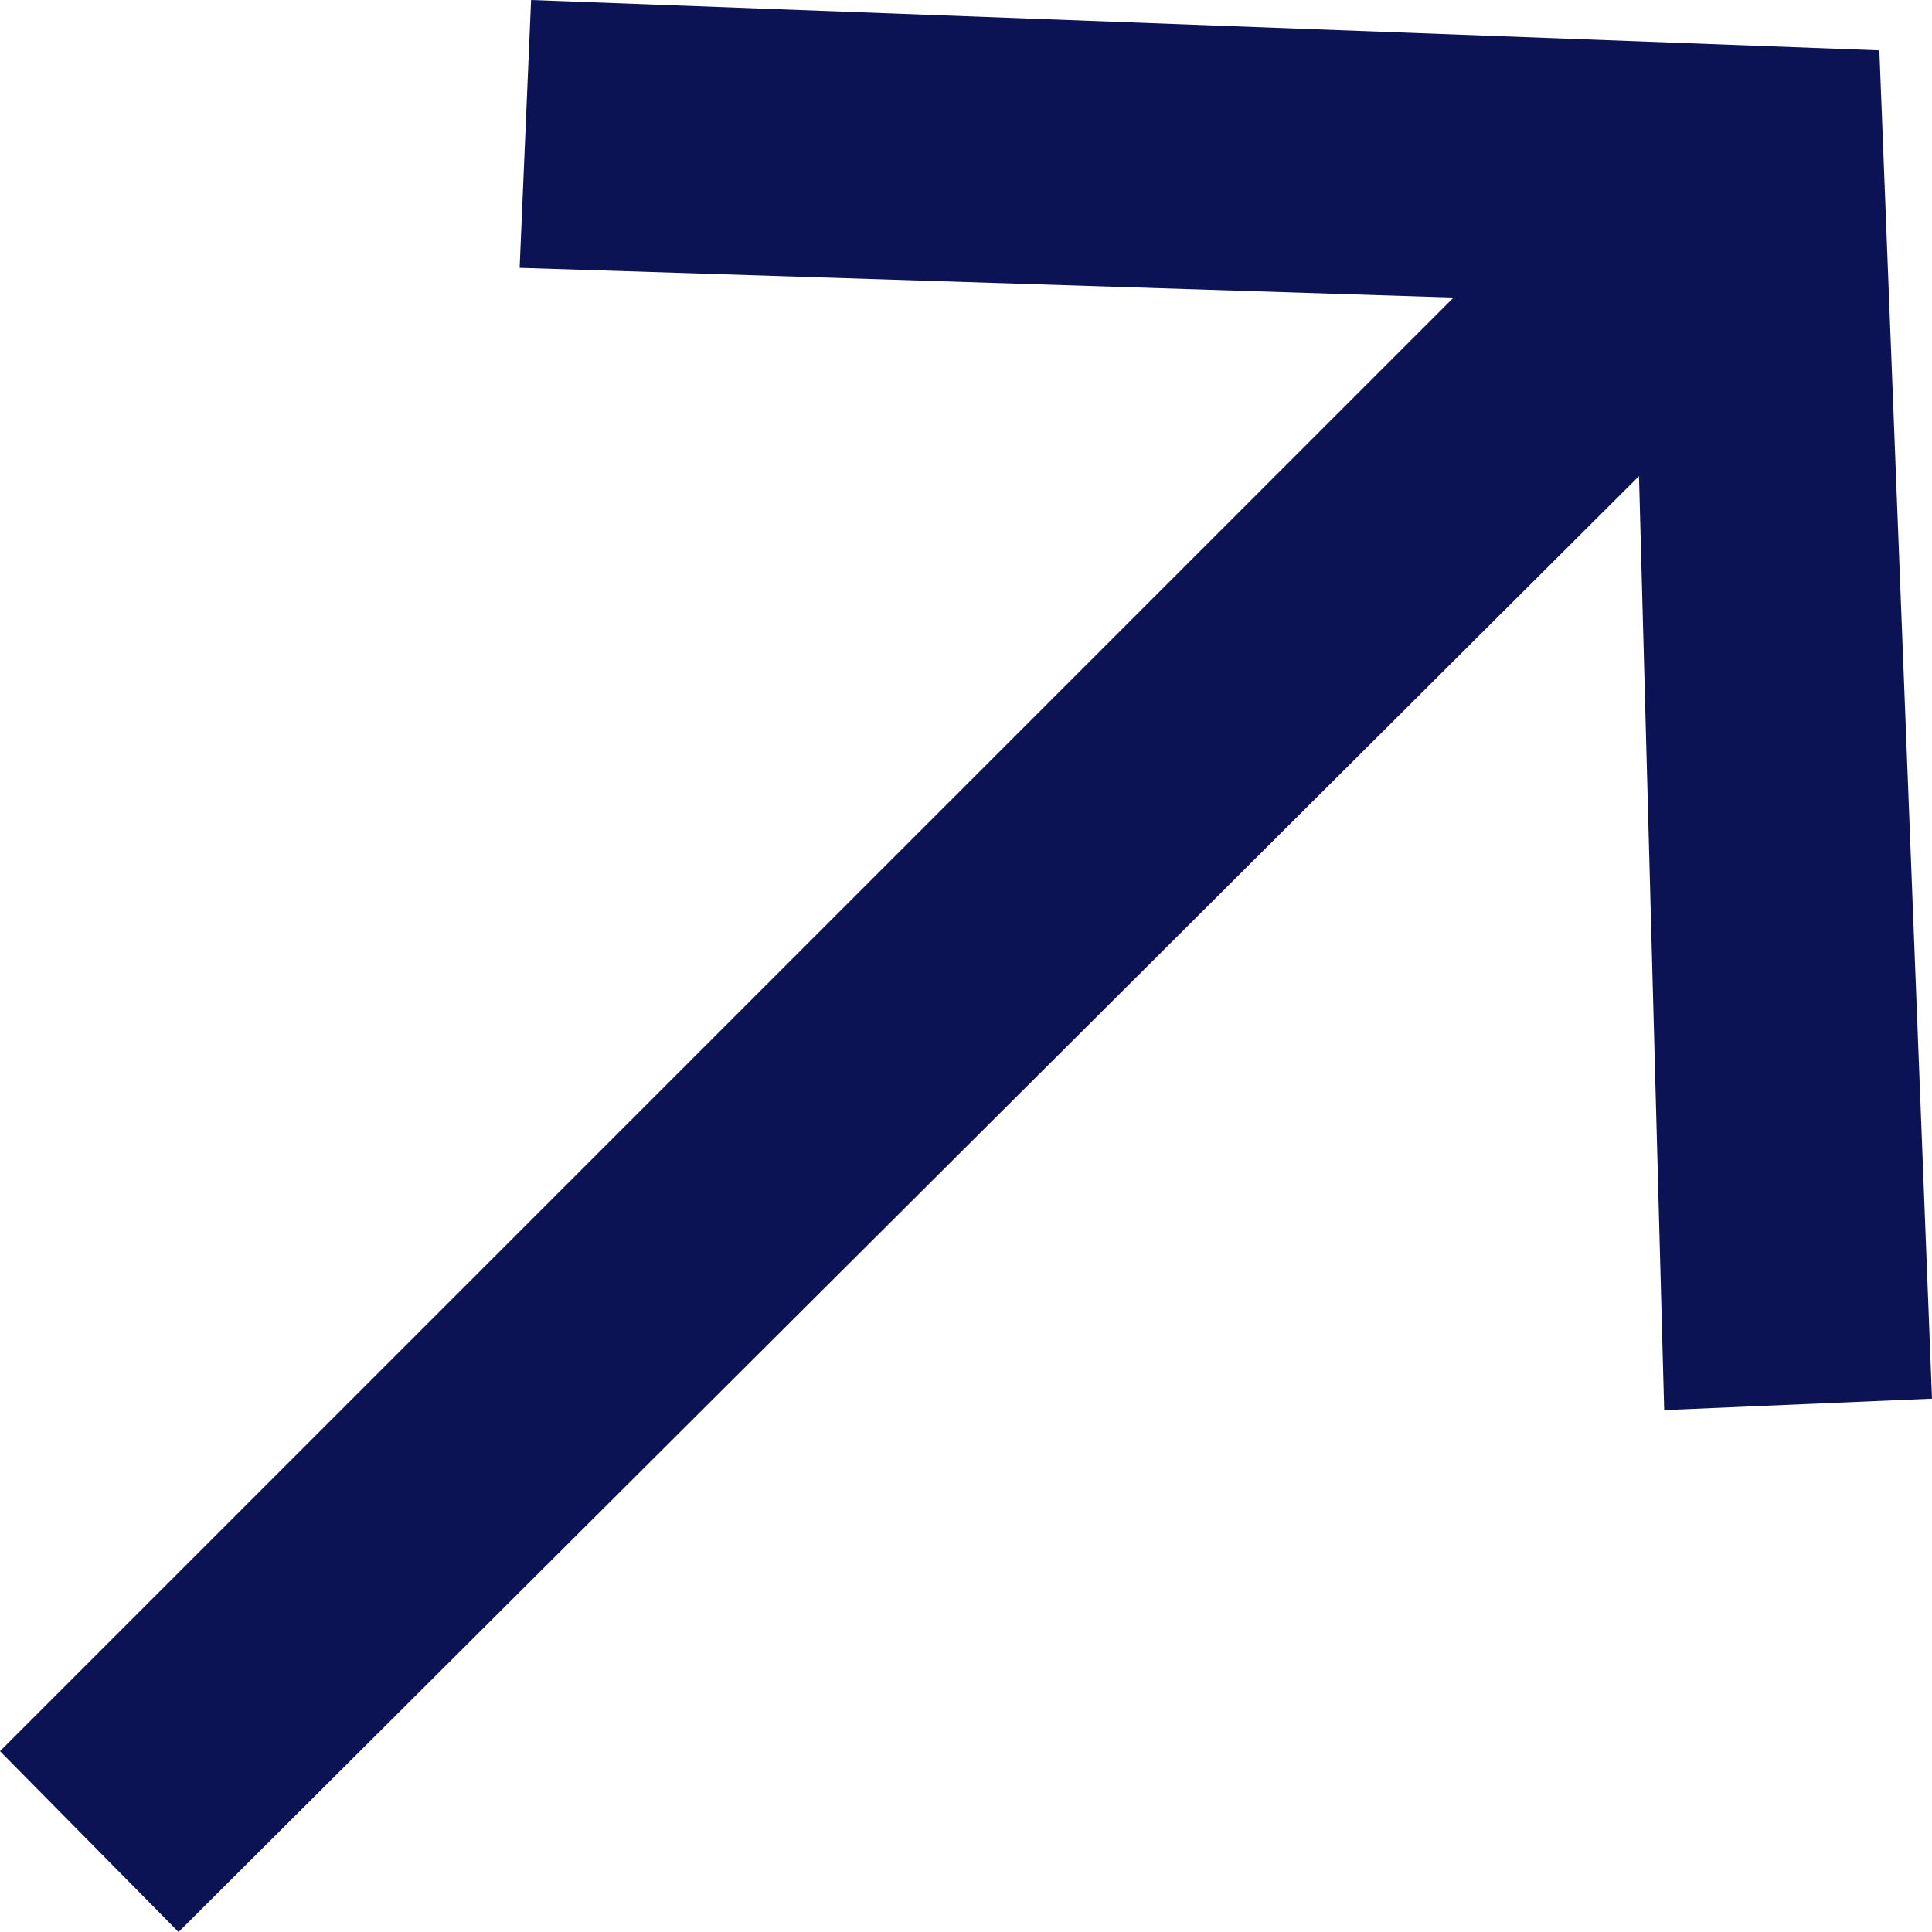
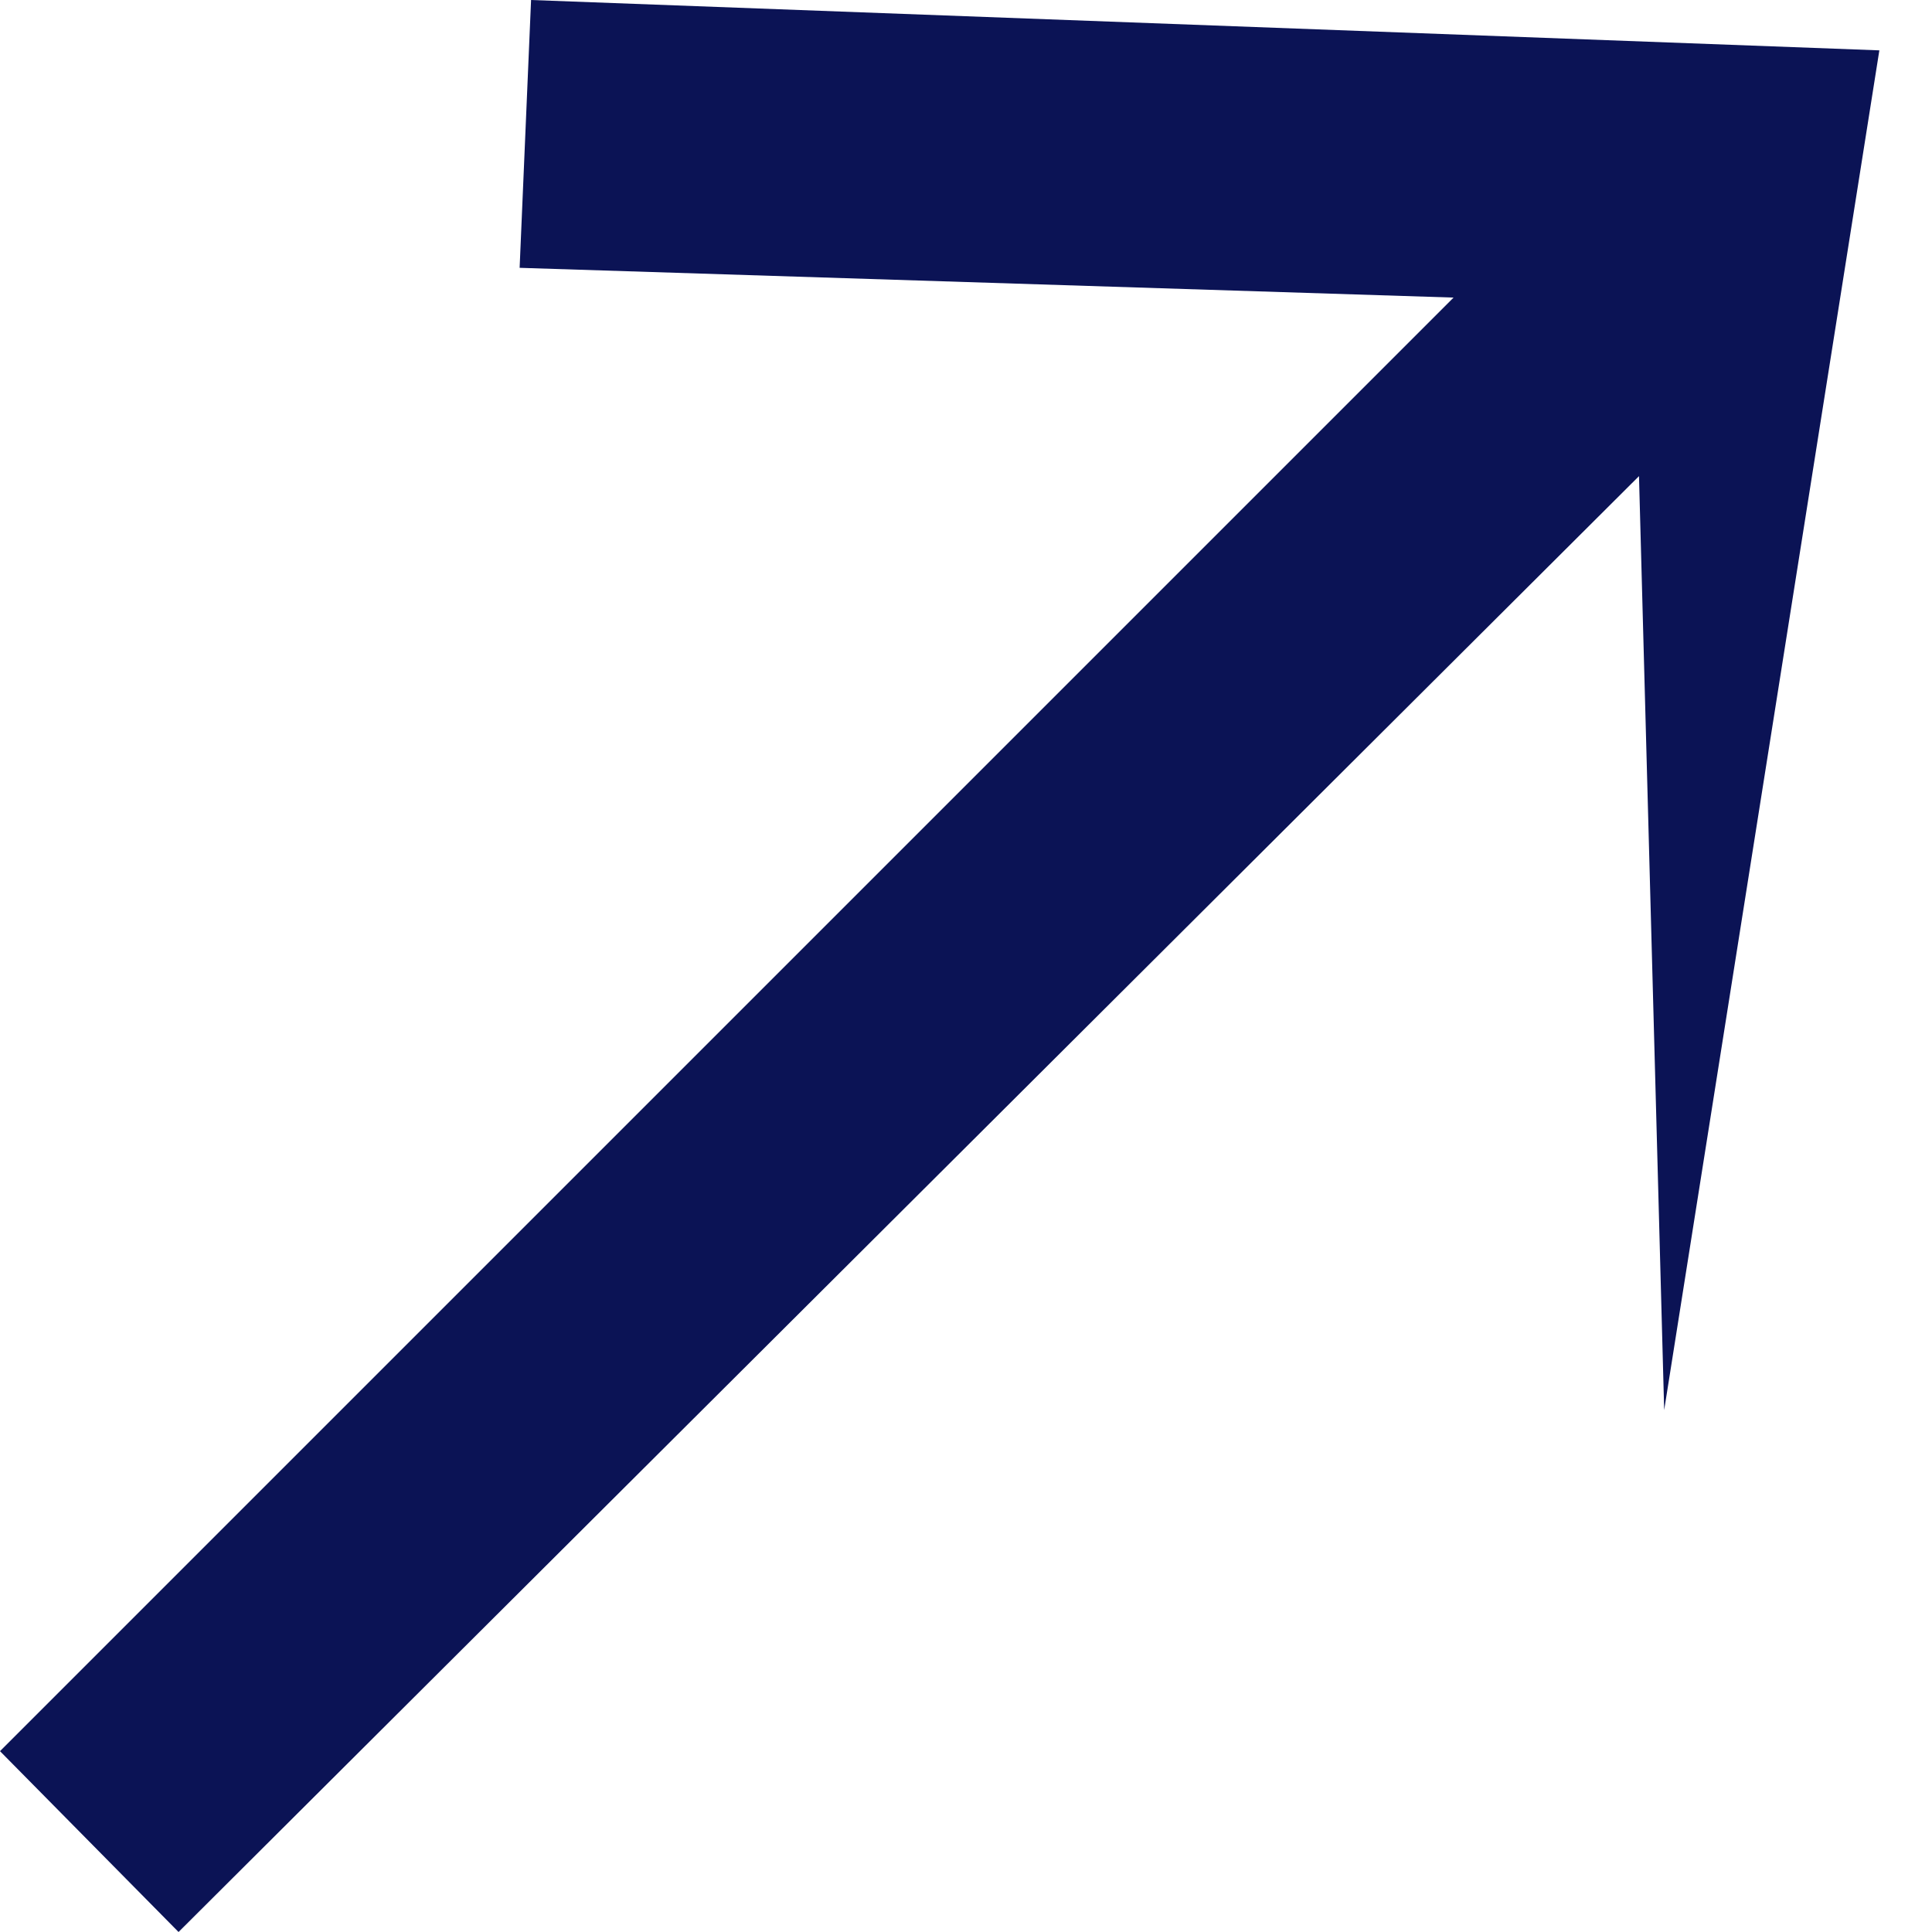
<svg xmlns="http://www.w3.org/2000/svg" id="Layer_1" data-name="Layer 1" width="0.12in" height="0.12in" viewBox="0 0 8.44 8.44">
  <defs>
    <style>      .cls-1 {        fill: #0b1355;      }    </style>
  </defs>
  <title>arrow_blue</title>
-   <path class="cls-1" d="M7.27,6.16,7.16,2.08.78,8.44,0,7.65,6.35,1.3,2.27,1.17,2.32,0,8.21.22l.23,5.89Z" />
+   <path class="cls-1" d="M7.27,6.16,7.16,2.08.78,8.44,0,7.65,6.35,1.3,2.27,1.17,2.32,0,8.21.22Z" />
</svg>